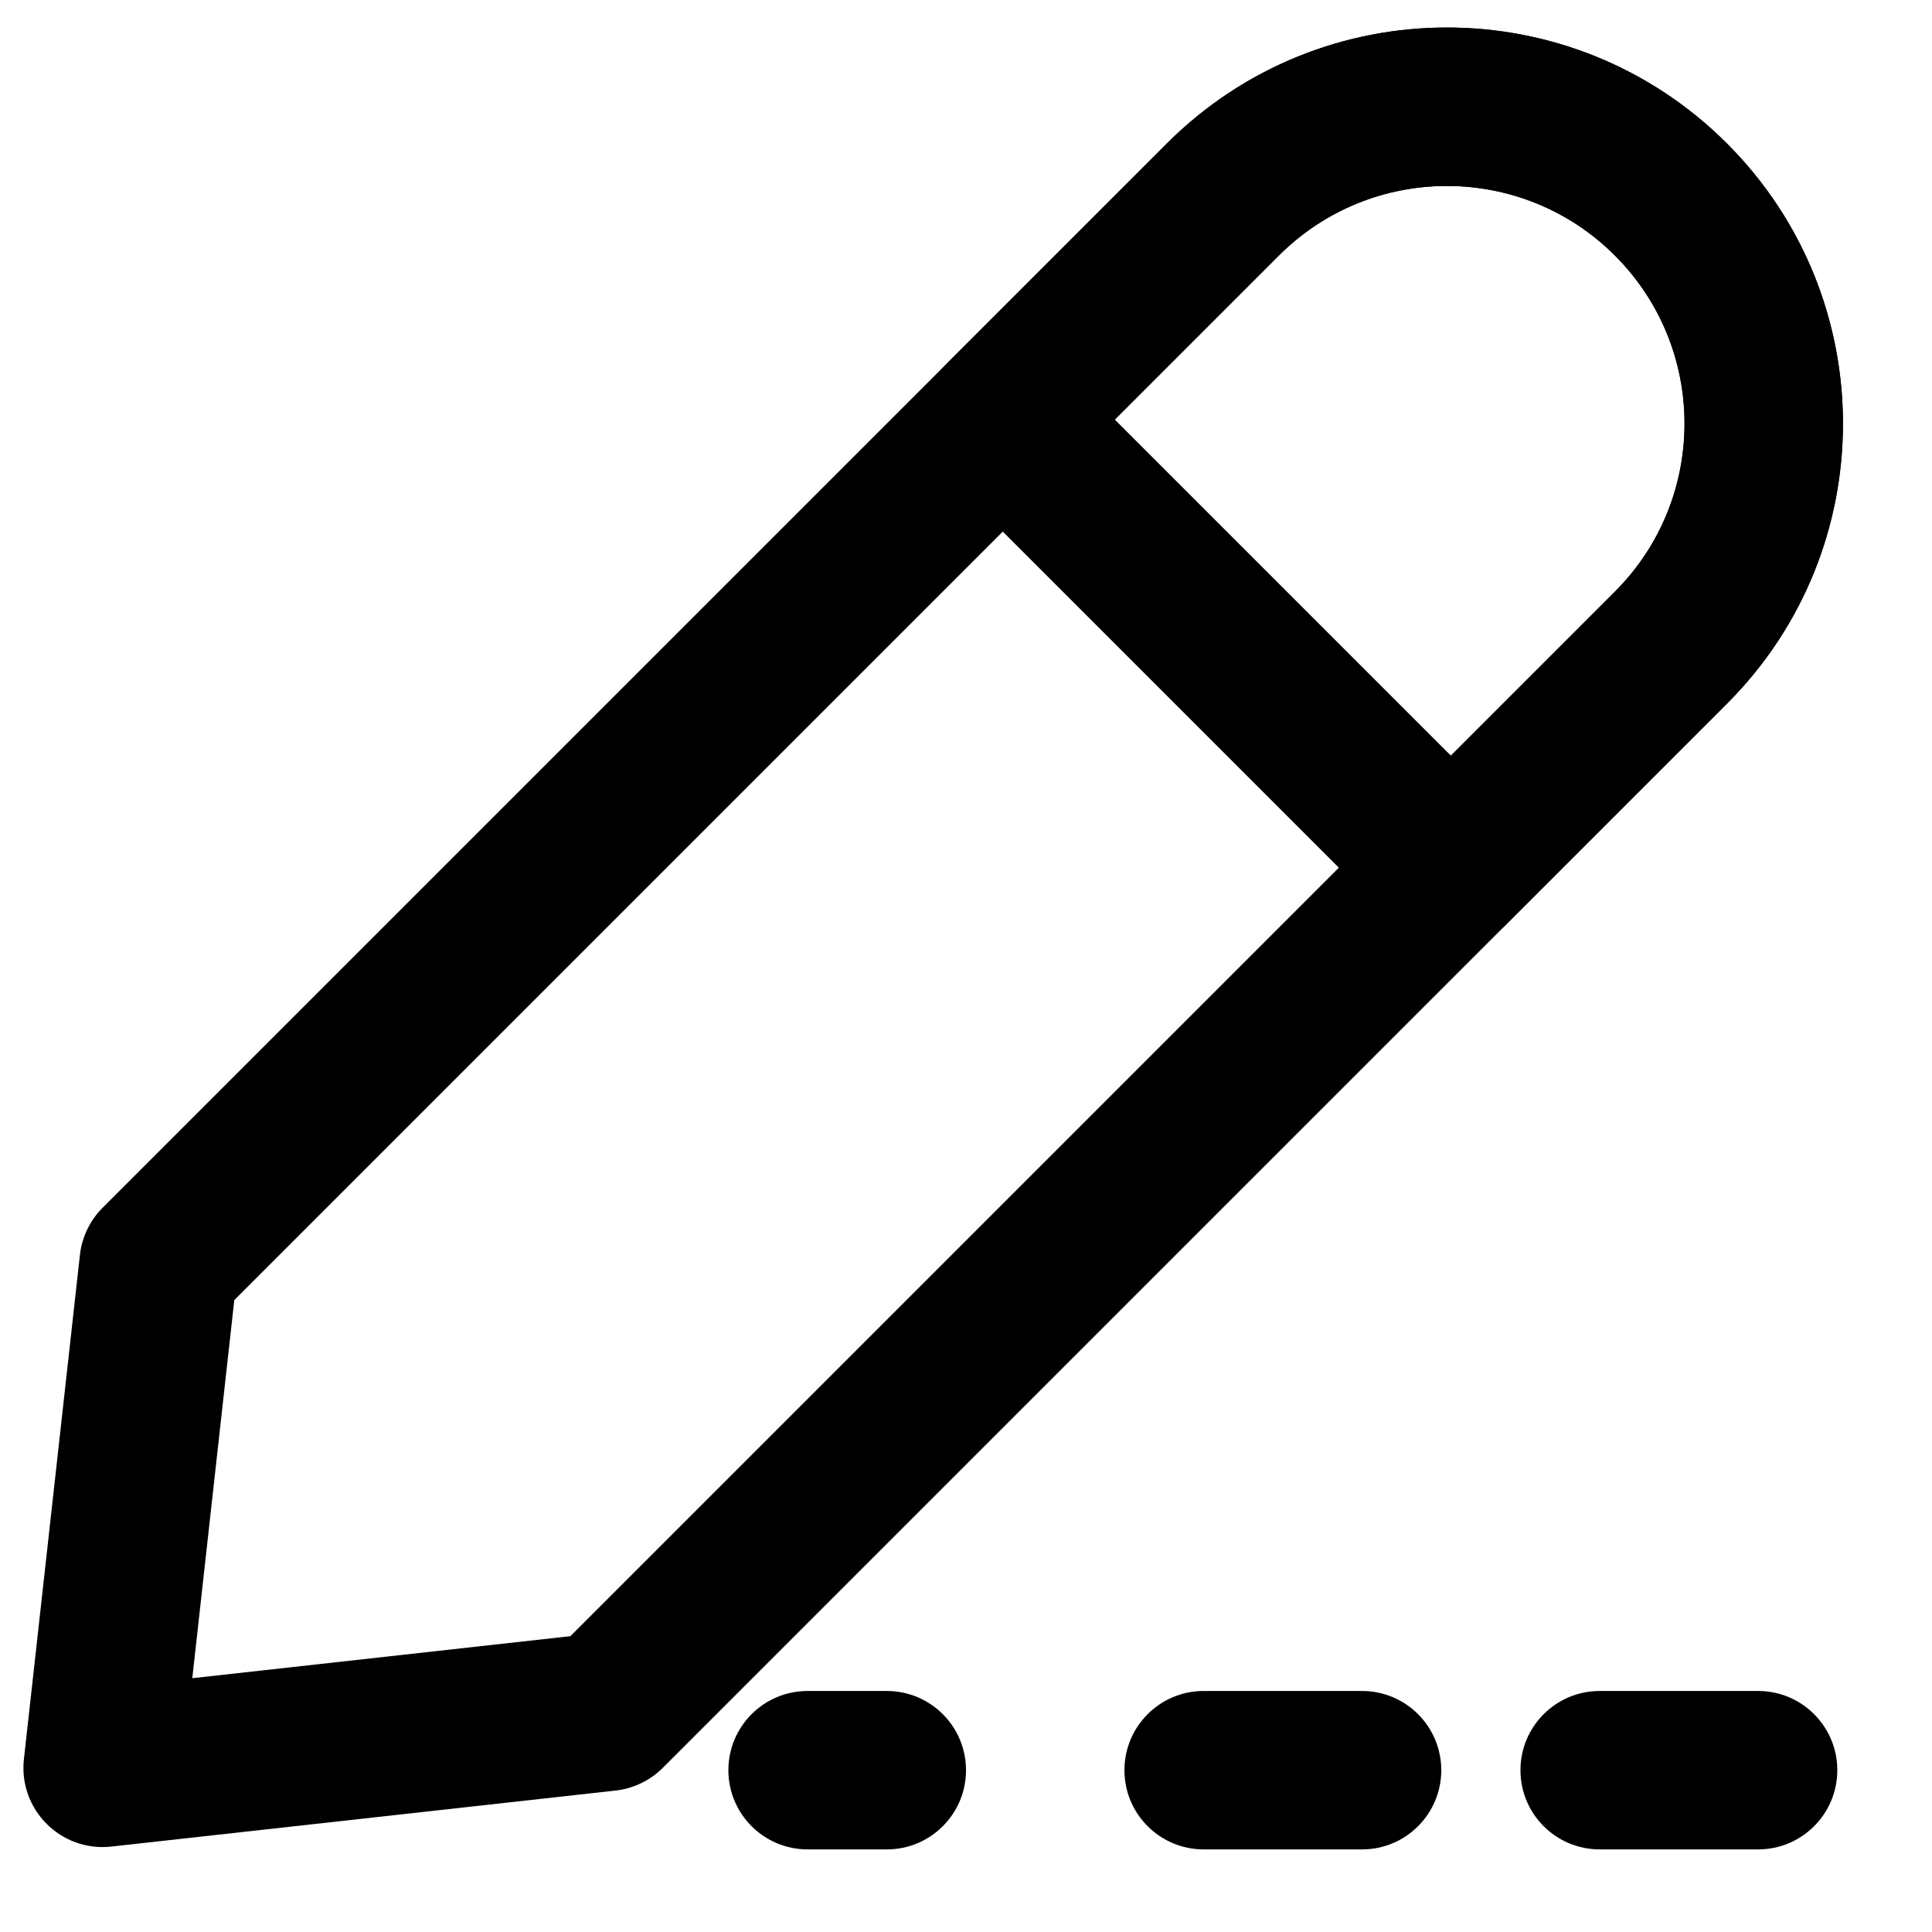
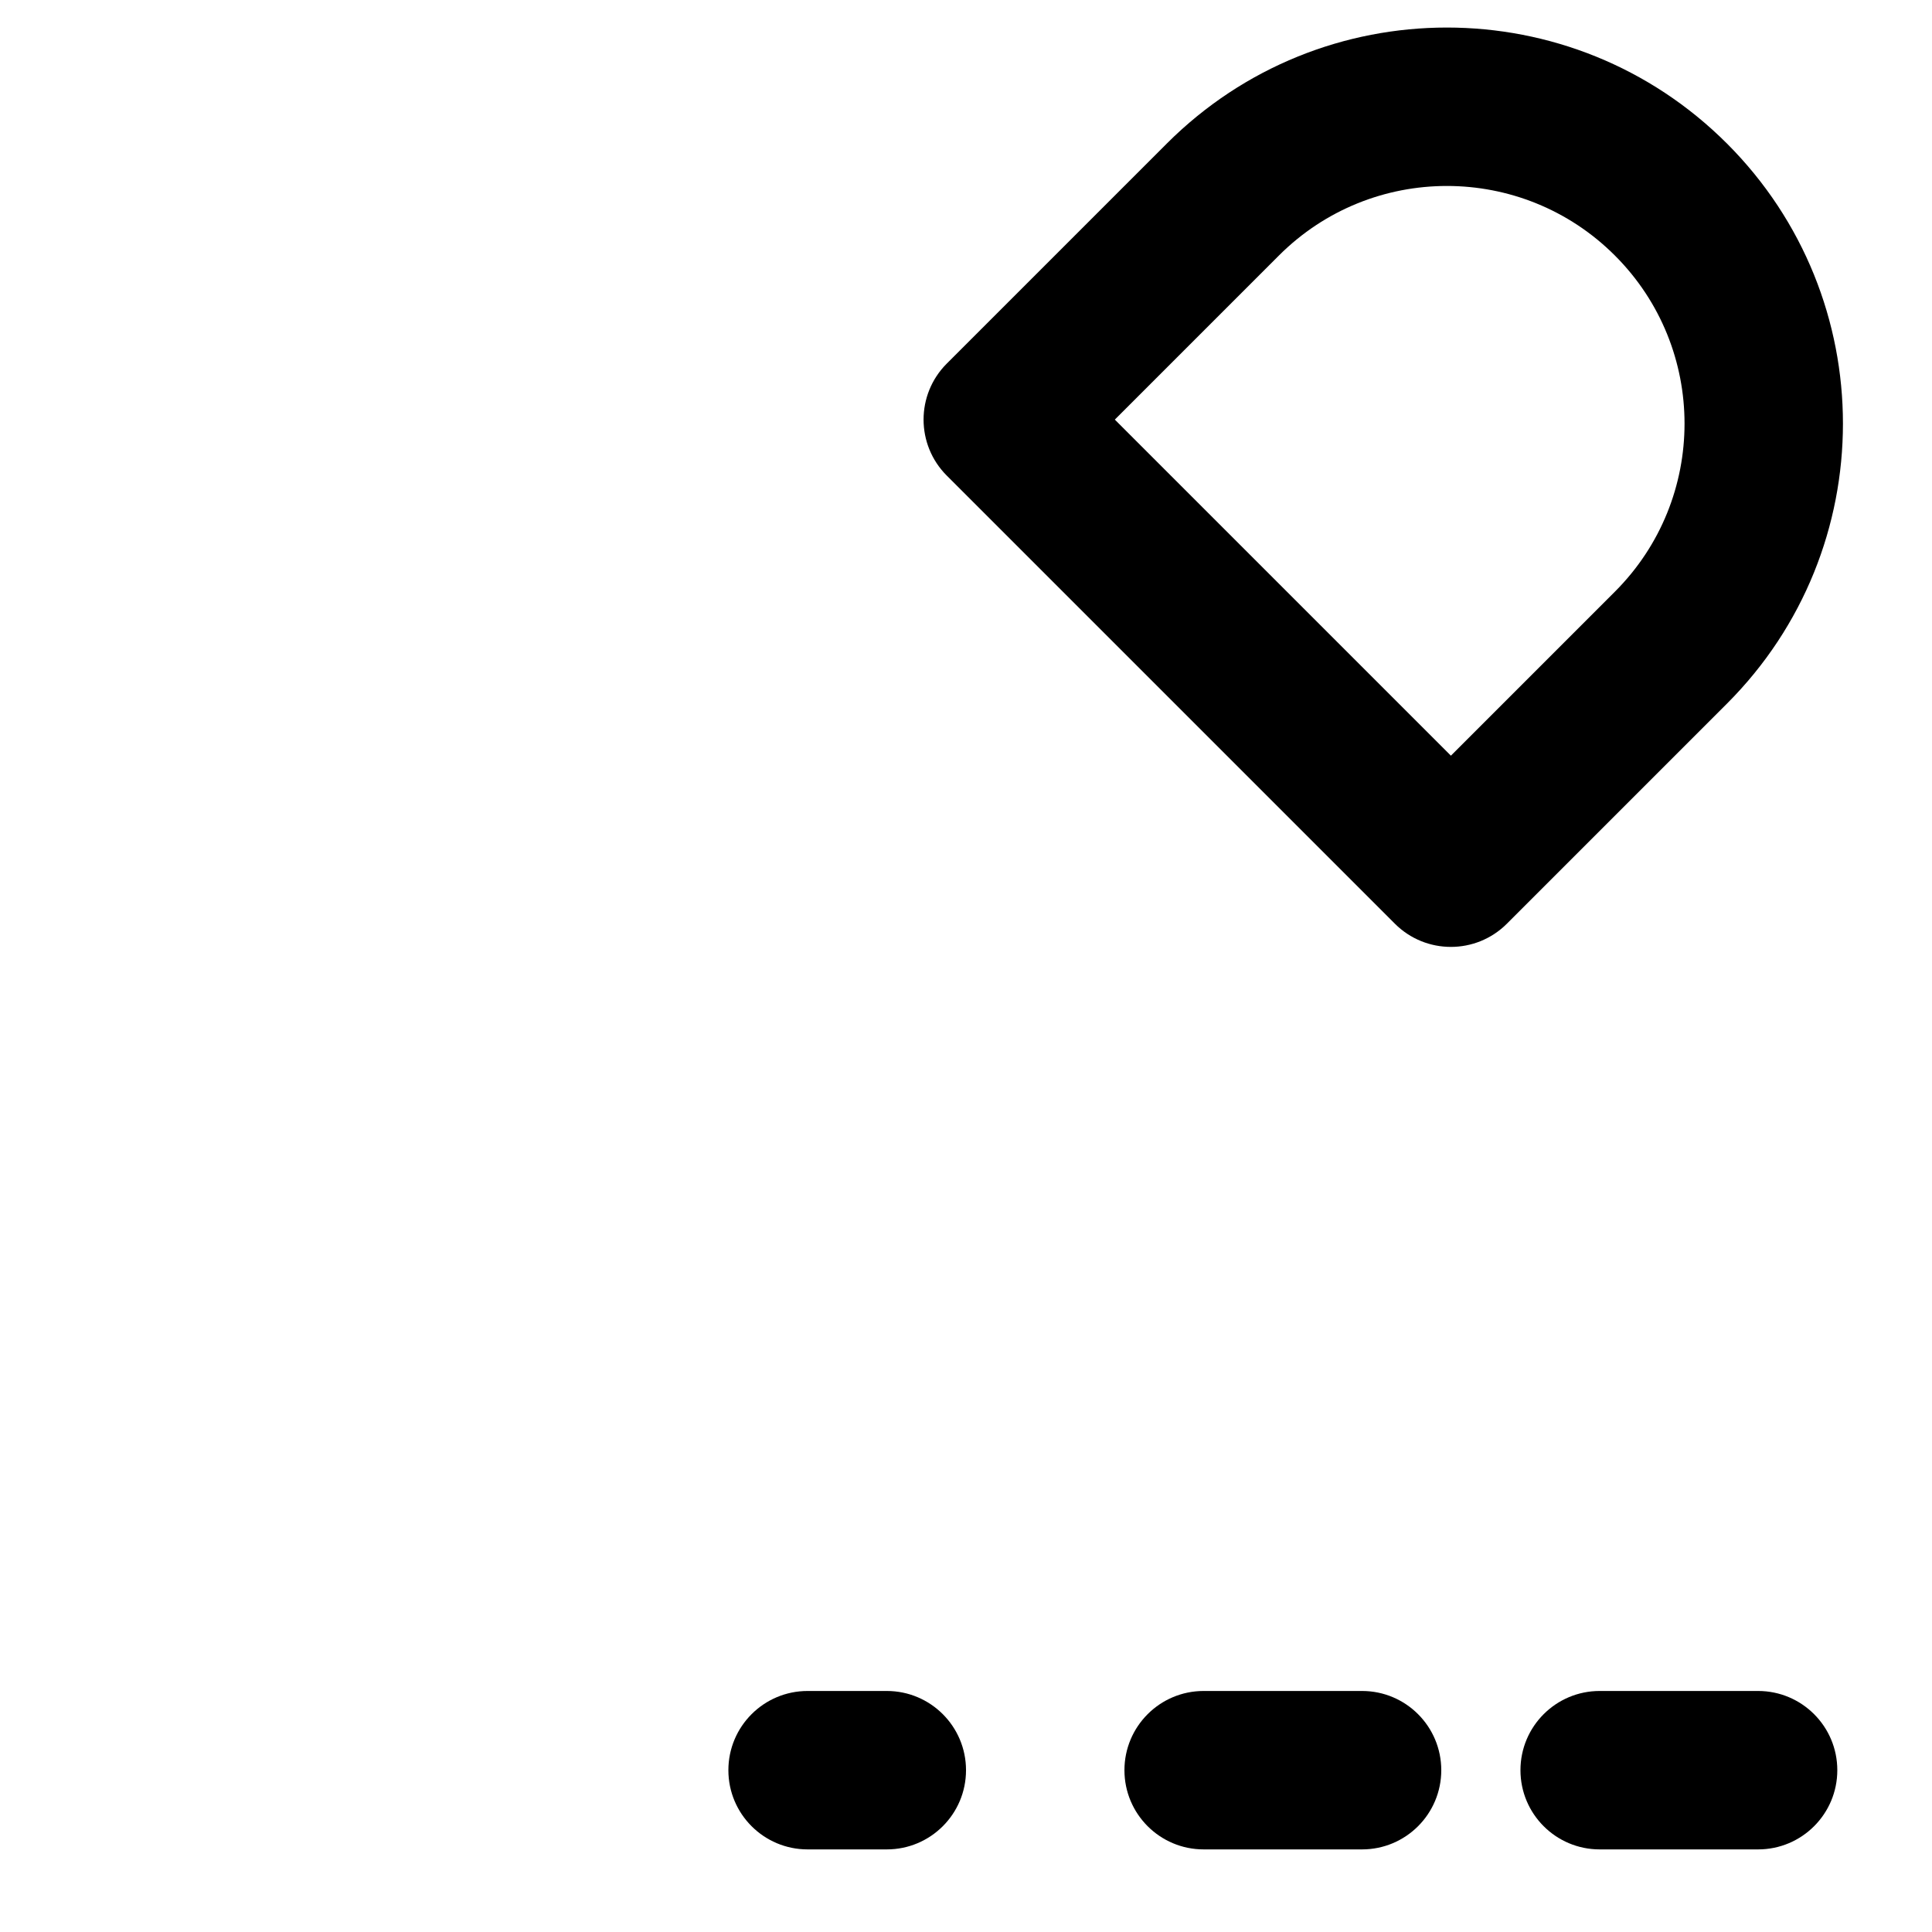
<svg xmlns="http://www.w3.org/2000/svg" fill="#000000" width="800px" height="800px" version="1.1" viewBox="144 144 512 512">
  <g fill-rule="evenodd">
-     <path d="m194.96 588.74 11.129-100.2 276.82-276.82c24.59-24.59 64.473-24.59 89.062 0 24.594 24.594 24.594 64.473 0 89.066l-276.82 276.82zm112.15 29.781c4.738-0.527 9.156-2.648 12.527-6.019l282.03-282.03c40.988-40.988 40.988-107.45 0-148.44-40.988-40.988-107.45-40.988-148.44 0l-282.03 282.03c-3.367 3.371-5.492 7.789-6.019 12.527l-14.84 133.59c-1.484 13.371 9.812 24.668 23.18 23.18z" />
    <path d="m358.02 634.11h20.992c11.594 0 20.992-9.398 20.992-20.992s-9.398-20.992-20.992-20.992h-20.992c-11.594 0-20.992 9.398-20.992 20.992s9.398 20.992 20.992 20.992z" />
    <path d="m567.93 634.11h41.984c11.594 0 20.992-9.398 20.992-20.992s-9.398-20.992-20.992-20.992h-41.984c-11.594 0-20.992 9.398-20.992 20.992s9.398 20.992 20.992 20.992z" />
    <path d="m462.98 634.11h41.98c11.594 0 20.992-9.398 20.992-20.992s-9.398-20.992-20.992-20.992h-41.98c-11.594 0-20.992 9.398-20.992 20.992s9.398 20.992 20.992 20.992z" />
    <path d="m601.66 182.04c-40.988-40.988-107.45-40.988-148.44 0l-58.316 58.316c-8.199 8.195-8.199 21.488 0 29.684l118.75 118.75c8.199 8.199 21.492 8.199 29.688 0l58.316-58.316c40.988-40.988 40.988-107.45 0-148.44zm-162.22 73.16 43.473-43.473c24.59-24.594 64.473-24.594 89.062 0 24.594 24.59 24.594 64.473 0 89.062l-43.473 43.473z" />
  </g>
</svg>